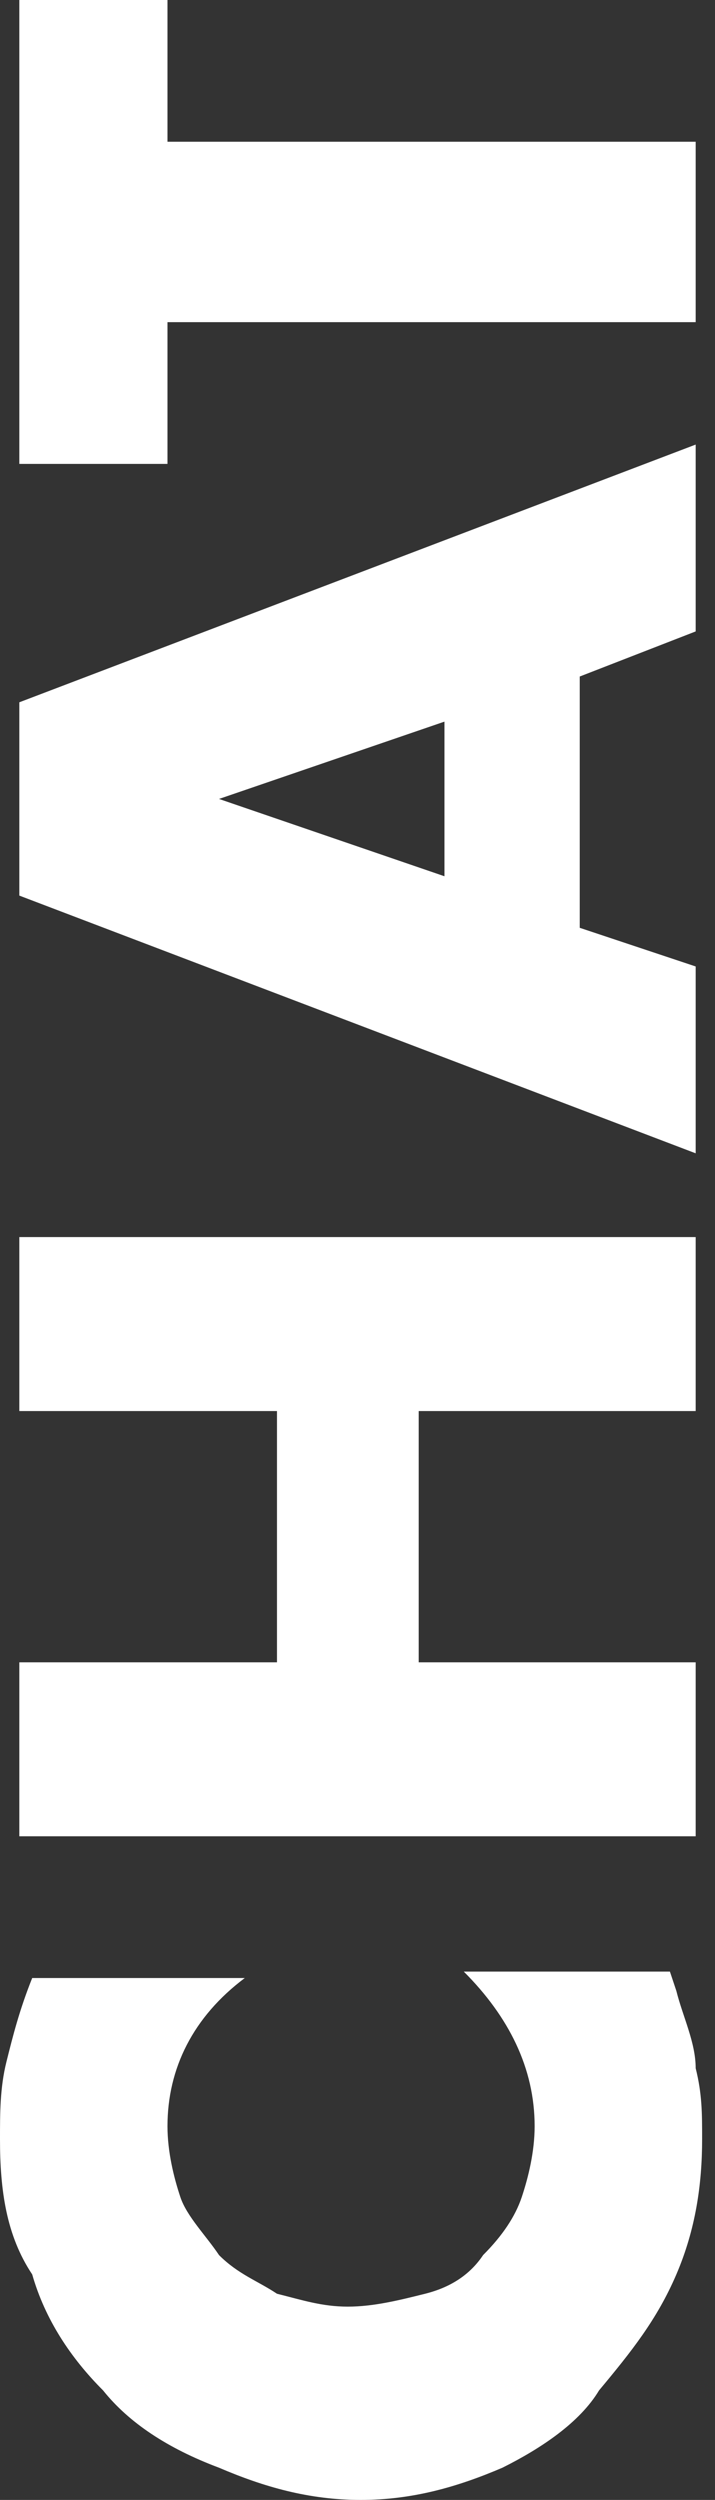
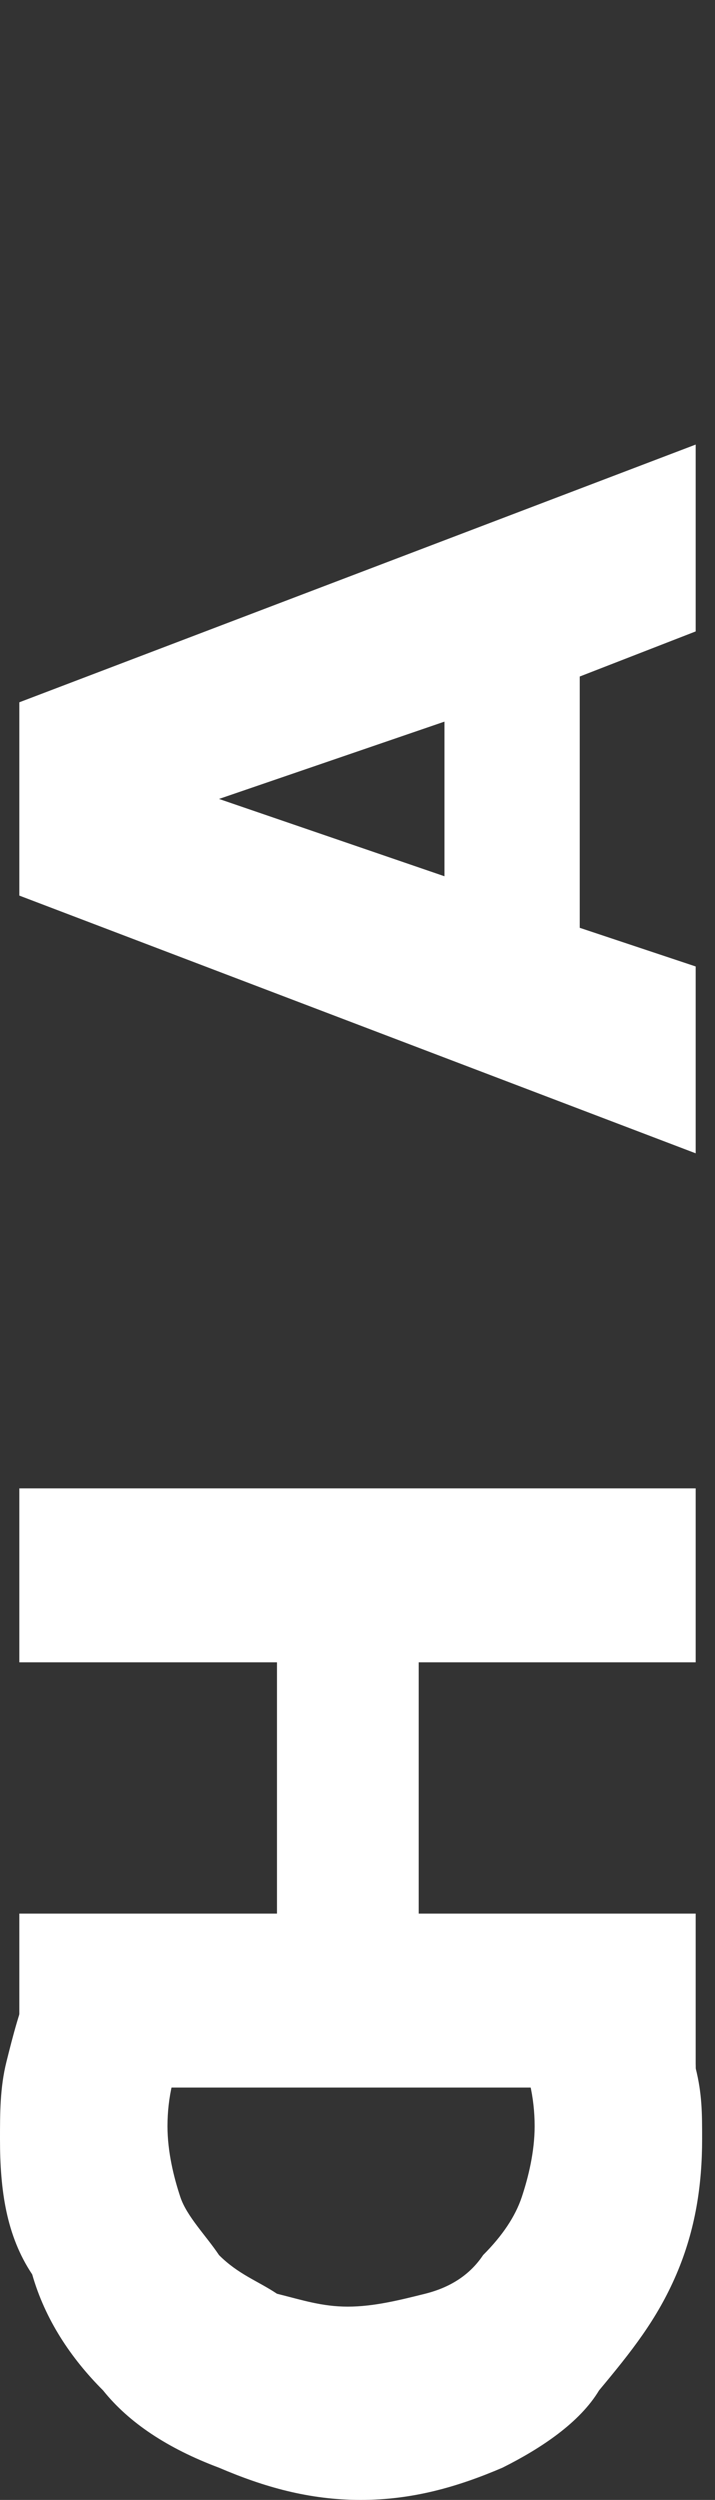
<svg xmlns="http://www.w3.org/2000/svg" version="1.1" id="Layer_1" x="0px" y="0px" viewBox="0 0 11.1 38.8" style="enable-background:new 0 0 11.1 38.8;" xml:space="preserve">
  <rect x="0" y="0" width="11.1" height="38.8" fill="#333333" stroke="none" />
  <style type="text/css">
	.st0{fill:#FFFFFF;}
</style>
  <g>
    <g>
      <path class="st0" d="M3.8,30.7c-0.8,0.6-1.2,1.4-1.2,2.3c0,0.4,0.1,0.8,0.2,1.1c0.1,0.3,0.4,0.6,0.6,0.9c0.3,0.3,0.6,0.4,0.9,0.6    c0.4,0.1,0.7,0.2,1.1,0.2c0.4,0,0.8-0.1,1.2-0.2c0.4-0.1,0.7-0.3,0.9-0.6c0.3-0.3,0.5-0.6,0.6-0.9c0.1-0.3,0.2-0.7,0.2-1.1    c0-0.9-0.4-1.7-1.1-2.4h3.2l0.1,0.3c0.1,0.4,0.3,0.8,0.3,1.2c0.1,0.4,0.1,0.7,0.1,1.1c0,0.7-0.1,1.4-0.4,2.1    c-0.3,0.7-0.7,1.2-1.2,1.8C9,37.6,8.4,38,7.8,38.3c-0.7,0.3-1.4,0.5-2.2,0.5c-0.8,0-1.5-0.2-2.2-0.5C2.6,38,2,37.6,1.6,37.1    c-0.5-0.5-0.9-1.1-1.1-1.8C0.1,34.7,0,34,0,33.2c0-0.4,0-0.8,0.1-1.2c0.1-0.4,0.2-0.8,0.4-1.3H3.8z" />
-       <path class="st0" d="M4.3,25.8v-3.9H0.3v-2.7h10.5v2.7H6.5v3.9h4.3v2.7H0.3v-2.7H4.3z" />
+       <path class="st0" d="M4.3,25.8H0.3v-2.7h10.5v2.7H6.5v3.9h4.3v2.7H0.3v-2.7H4.3z" />
      <path class="st0" d="M9,10.5v3.9l1.8,0.6v2.9l-10.5-4v-3l10.5-4v2.9L9,10.5z M6.9,11.2l-3.5,1.2l3.5,1.2V11.2z" />
-       <path class="st0" d="M2.6,2.2h8.2V5H2.6v2.2H0.3V0h2.3V2.2z" />
    </g>
  </g>
</svg>